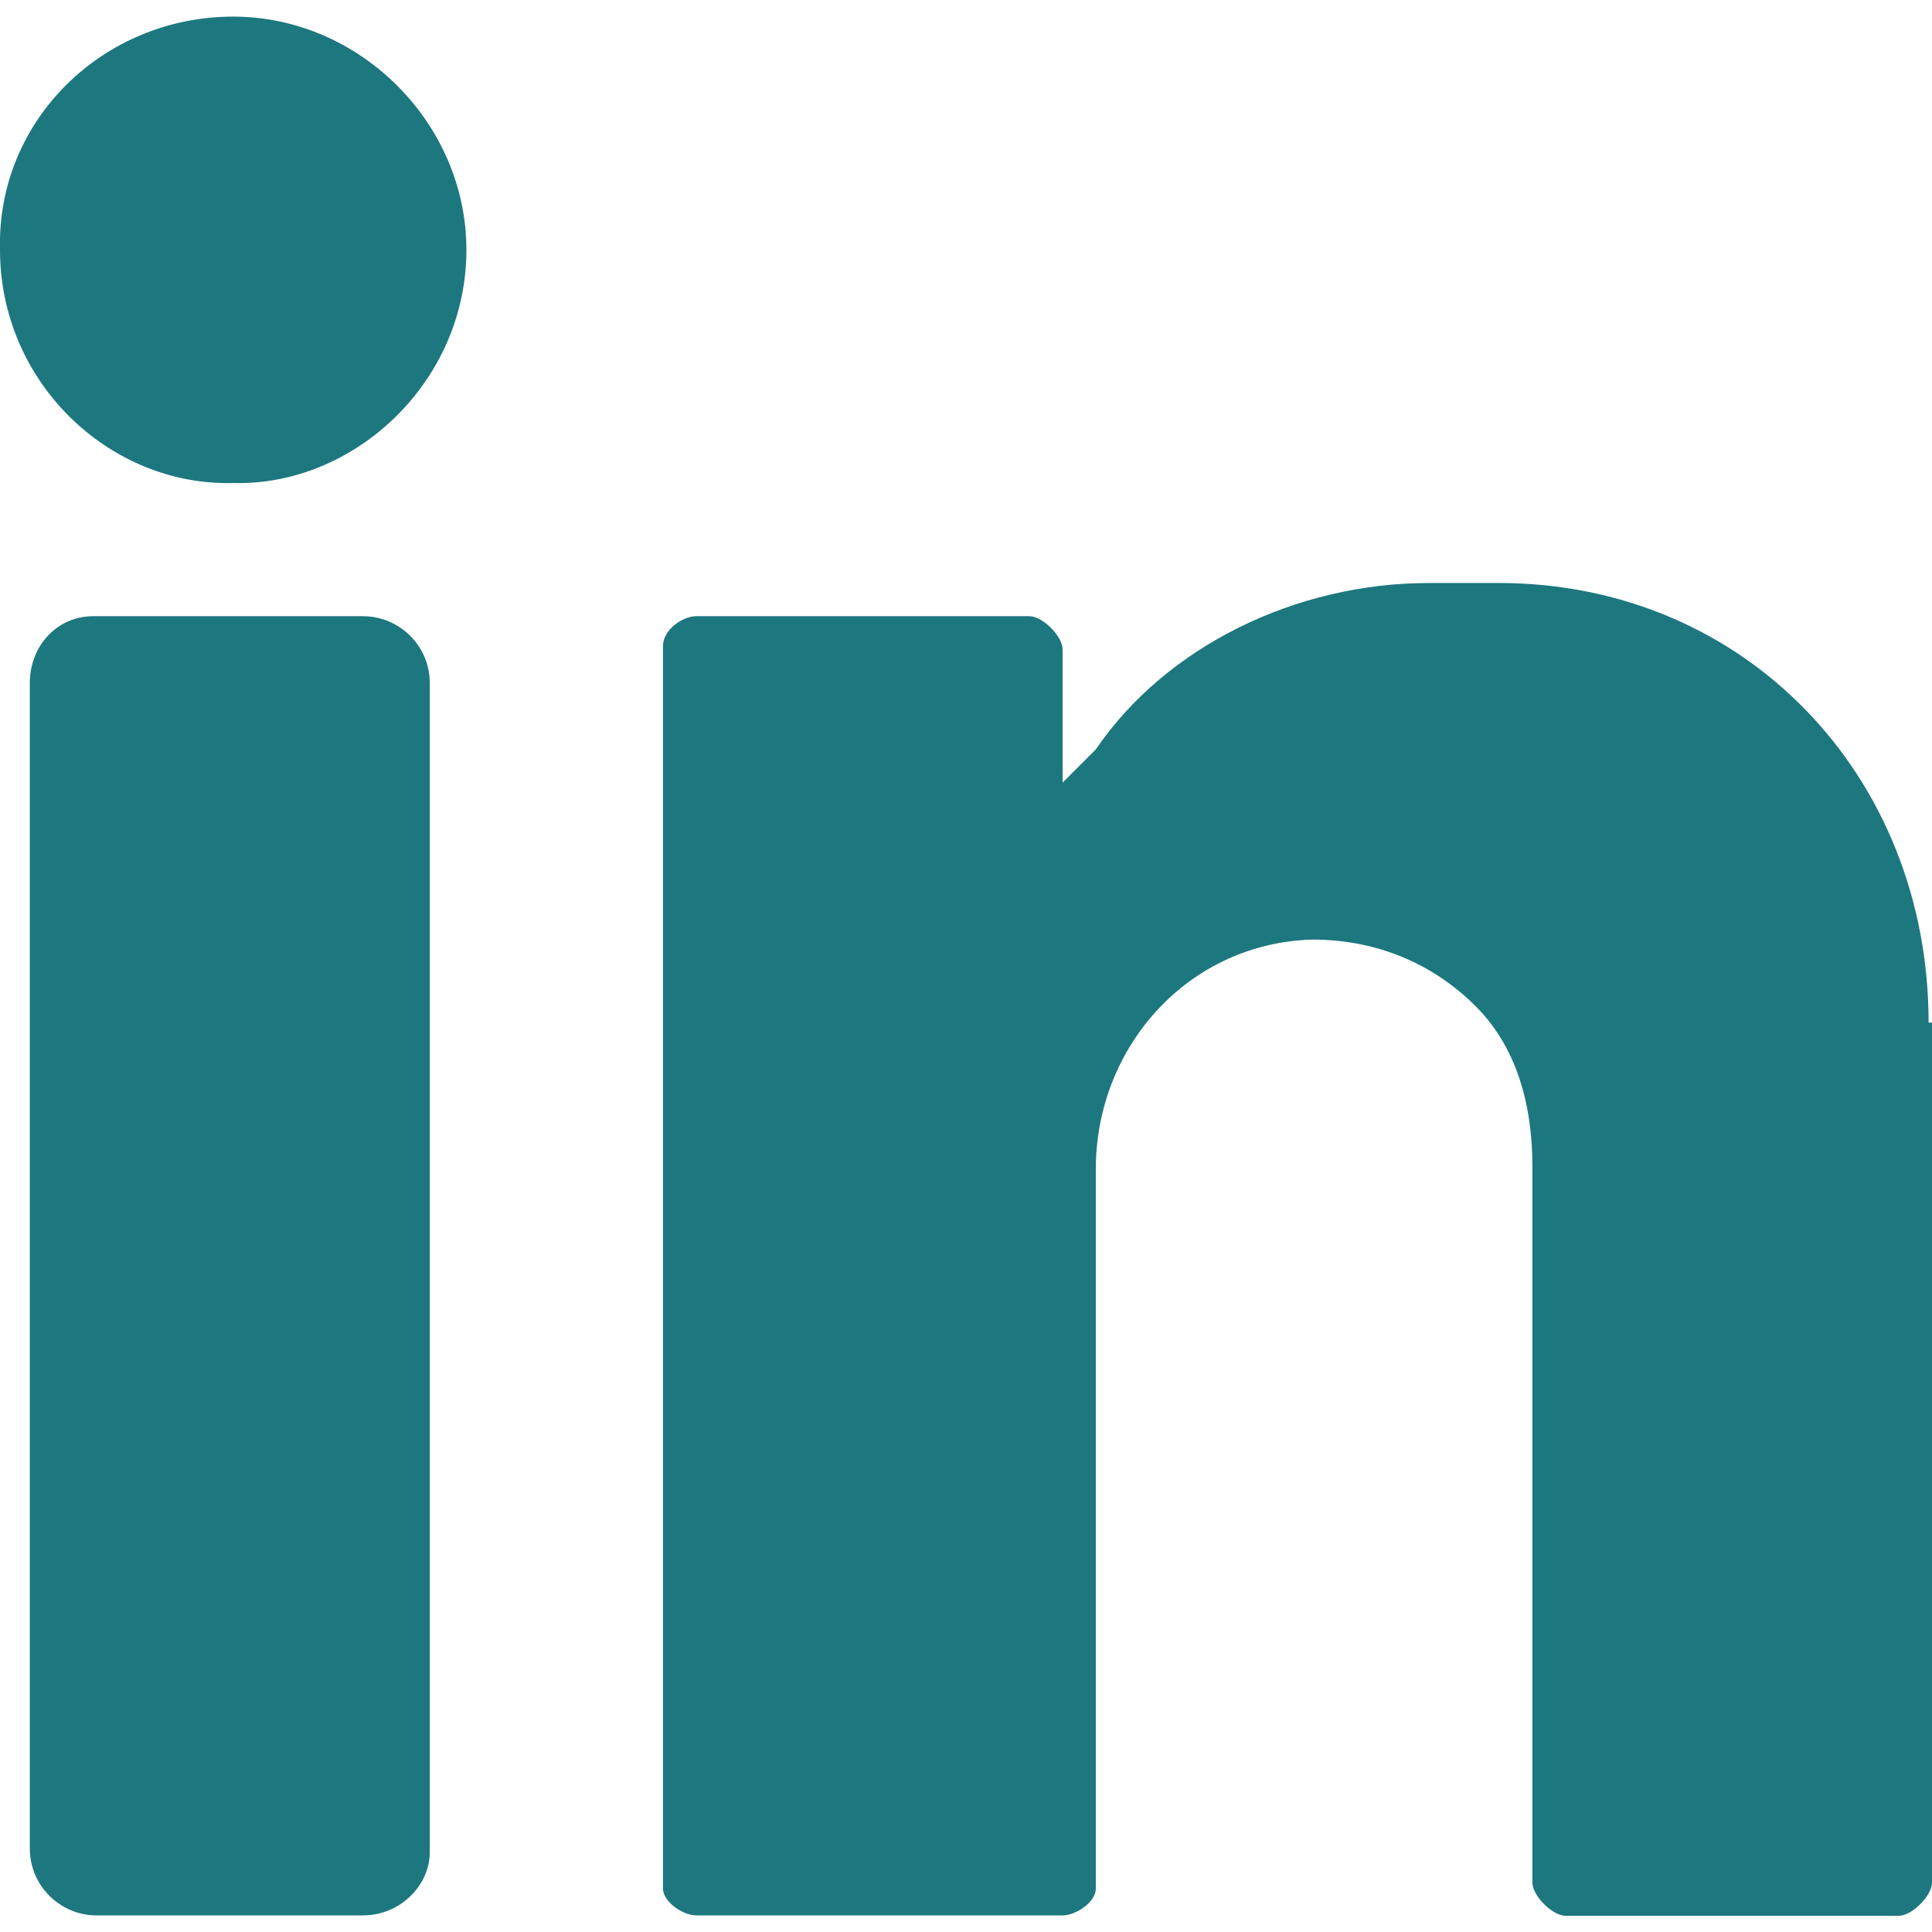
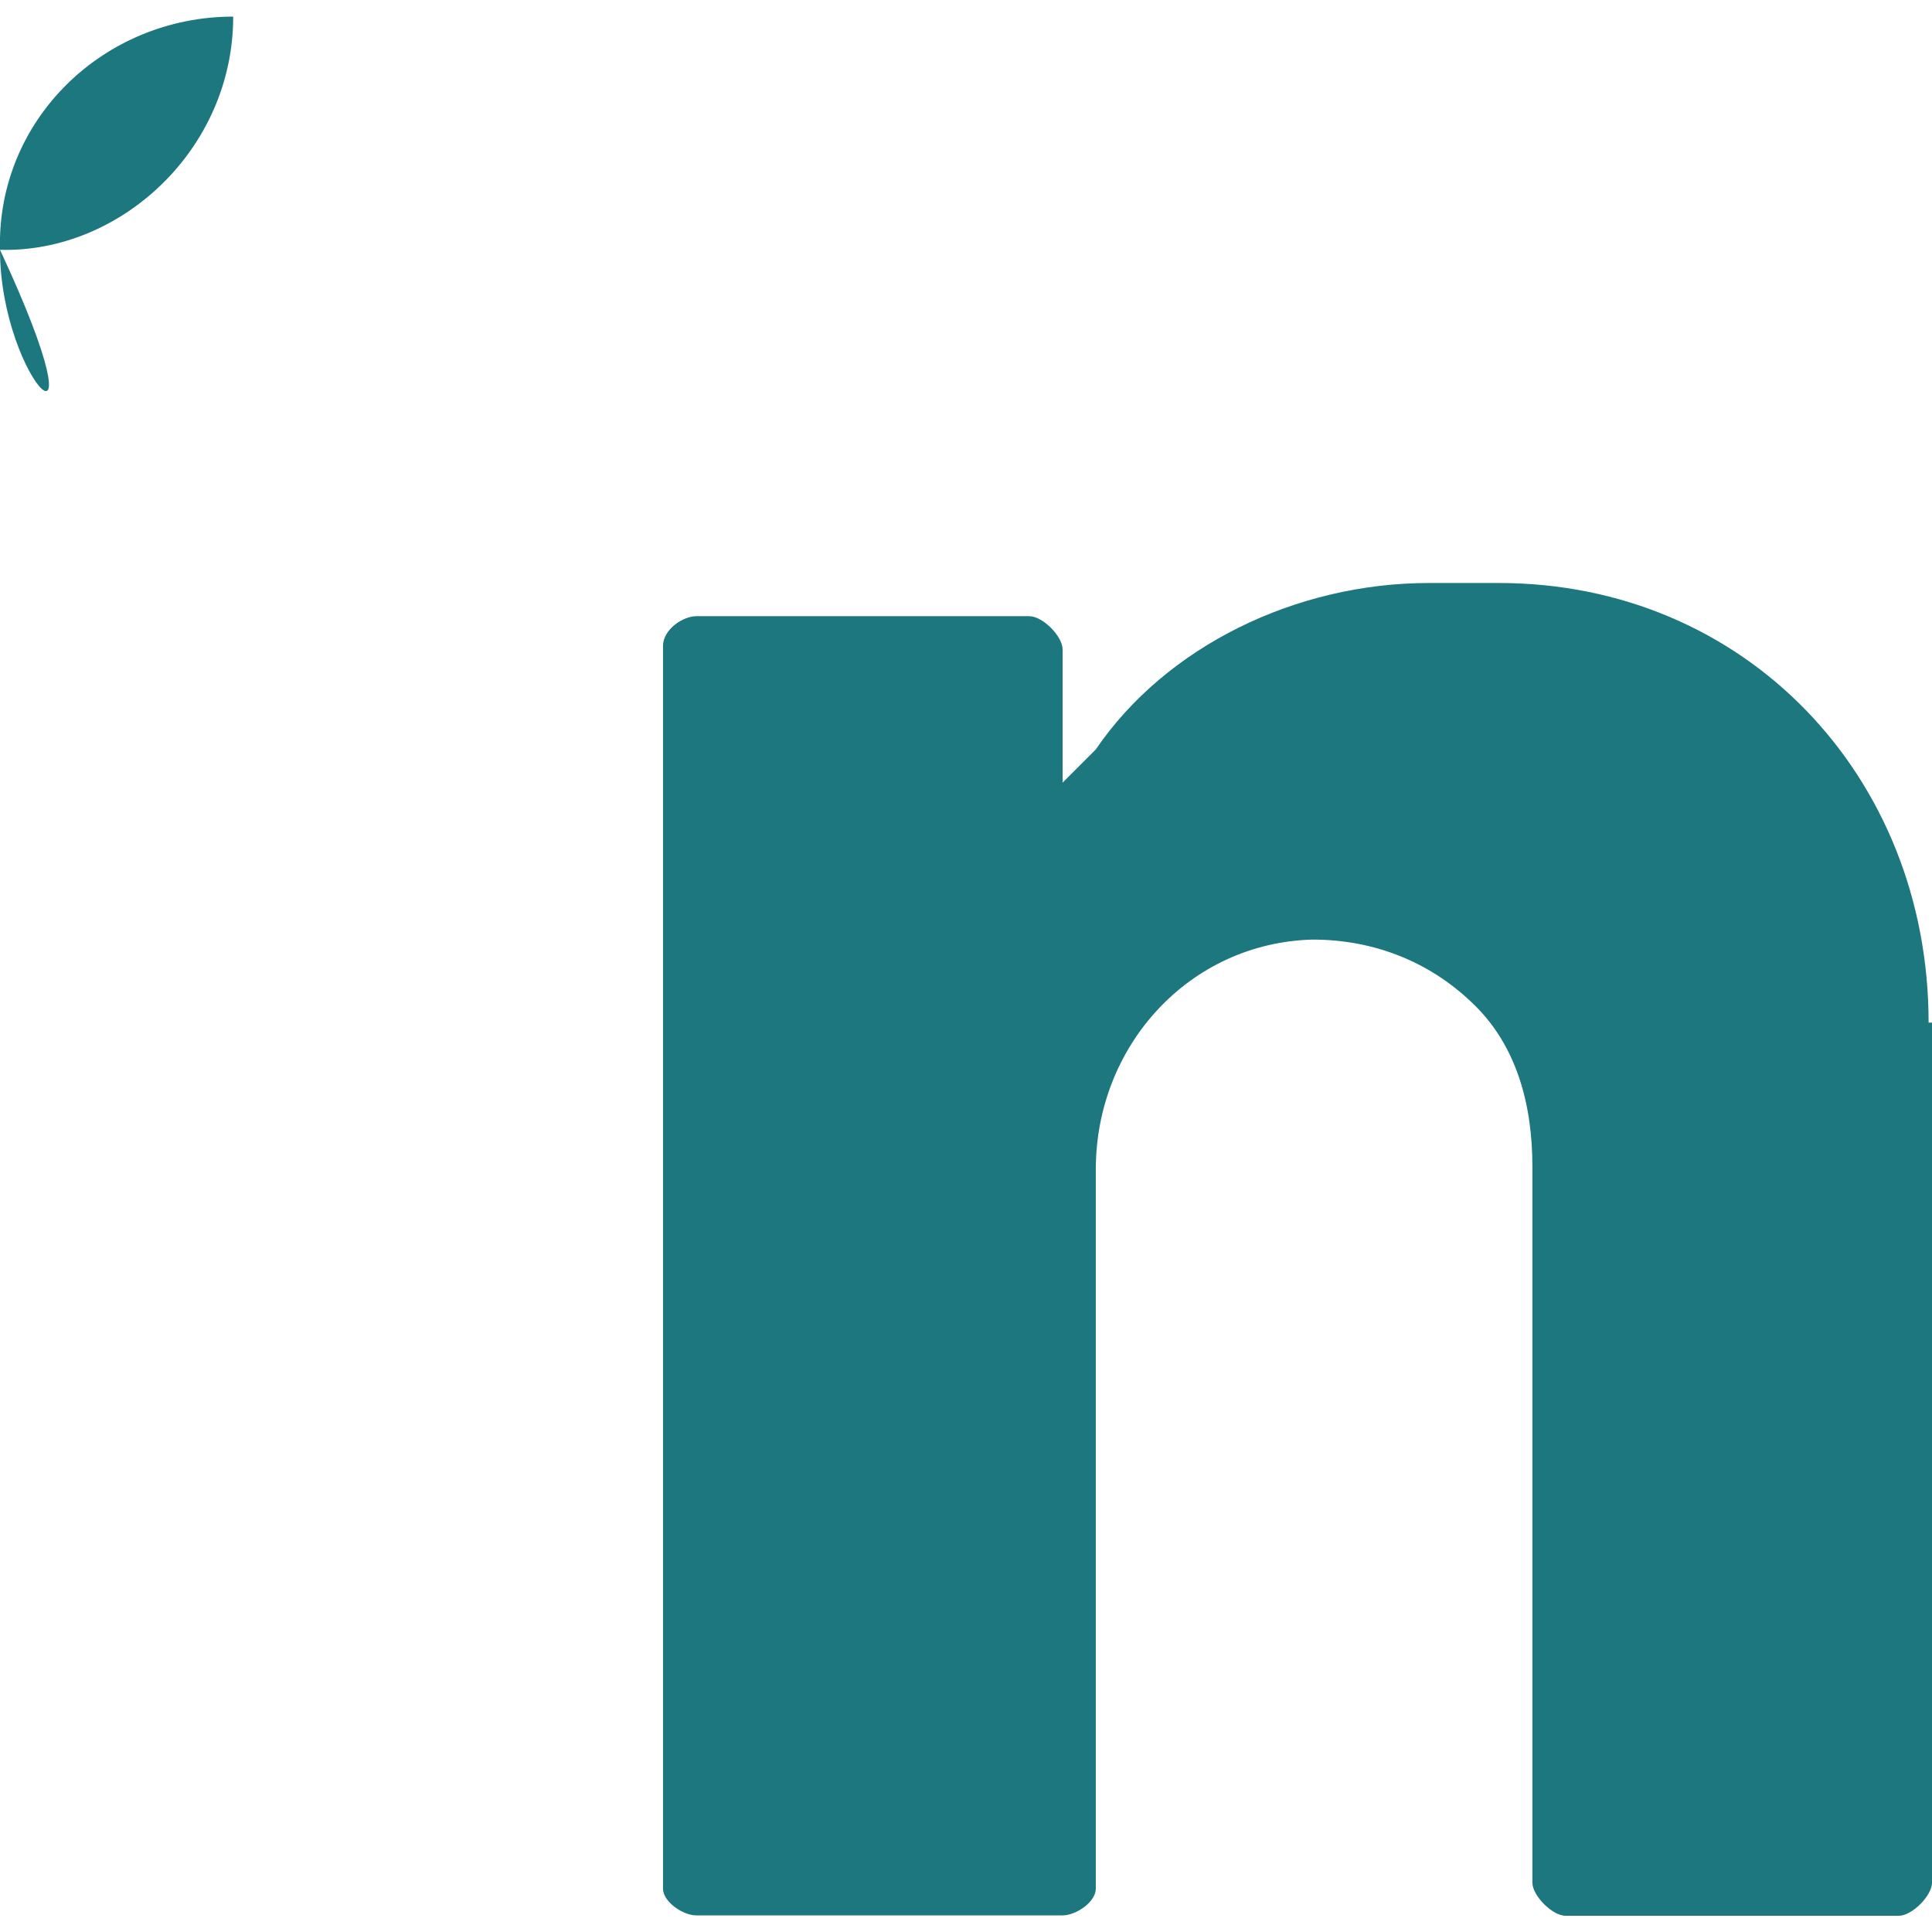
<svg xmlns="http://www.w3.org/2000/svg" version="1.1" id="Layer_1" x="0px" y="0px" viewBox="0 0 512 512" style="enable-background:new 0 0 512 512;" xml:space="preserve">
  <style type="text/css">
	.st0{fill:#1D777F;}
</style>
  <g transform="translate(0 -1)">
-     <path class="st0" d="M61.8,5.4c33.5,0,61.8,28.2,61.8,61.8c0,35.3-30,62.7-61.8,61.8C29.2,129.9,0,102.5,0,67.2   C-0.9,32.8,27.4,5.4,61.8,5.4" />
-     <path class="st0" d="M96.2,508.6H25.6c-9.7,0-17.7-7.9-17.7-17.7V182c0-9.7,7.1-17.7,16.8-17.7h71.5c9.7,0,17.7,7.9,17.7,17.7   v309.8C113.9,500.7,106,508.6,96.2,508.6" />
+     <path class="st0" d="M61.8,5.4c0,35.3-30,62.7-61.8,61.8C29.2,129.9,0,102.5,0,67.2   C-0.9,32.8,27.4,5.4,61.8,5.4" />
    <path class="st0" d="M511.1,272c0-65.3-48.6-116.5-113.9-116.5h-18.5c-35.3,0-69.7,16.8-88.3,44.1c-6.2,6.2-8.8,8.8-8.8,8.8v-35.3   c0-3.5-5.3-8.8-8.8-8.8h-88.3c-3.5,0-8.8,3.5-8.8,7.9v329.3c0,3.5,5.3,7.1,8.8,7.1h97.1c3.5,0,8.8-3.5,8.8-7.1V310.9   c0-32.7,24.7-60,57.4-60.9c16.8,0,31.8,6.2,43.3,17.7c10.6,10.6,15,25.6,15,42.4v189.8c0,3.5,5.3,8.8,8.8,8.8h88.3   c3.5,0,8.8-5.3,8.8-8.8V272H511.1z" />
  </g>
</svg>